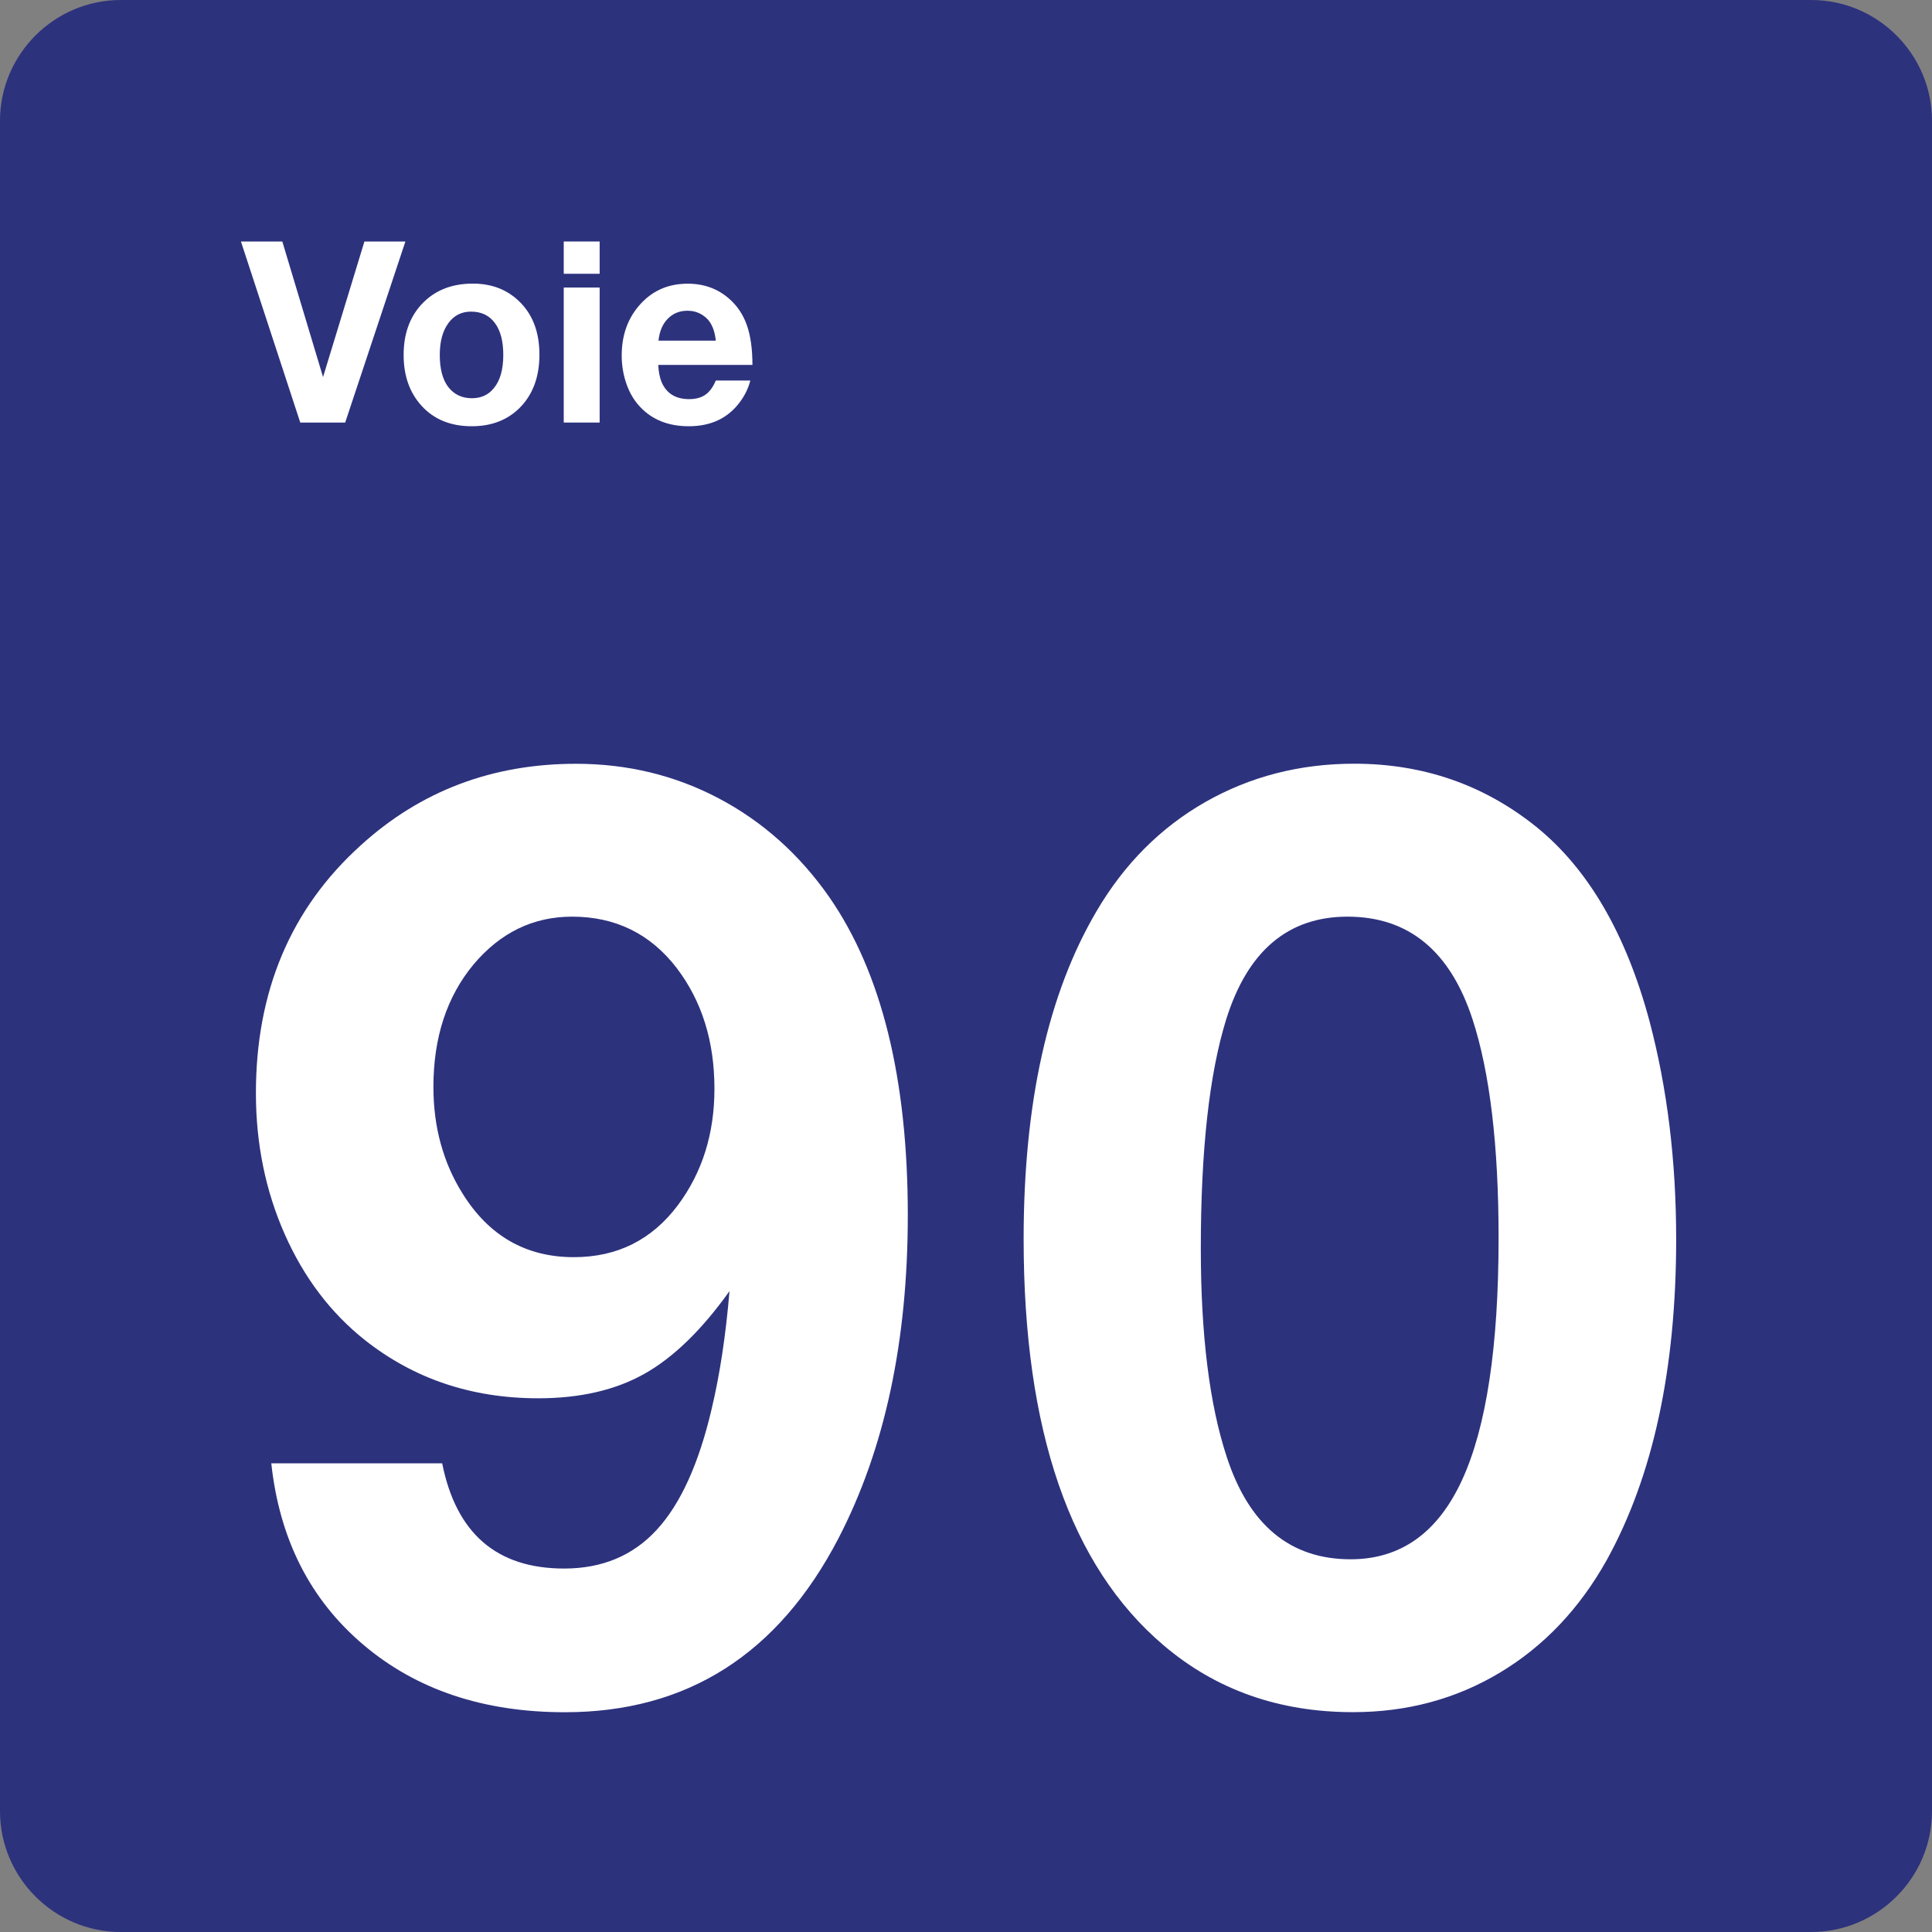
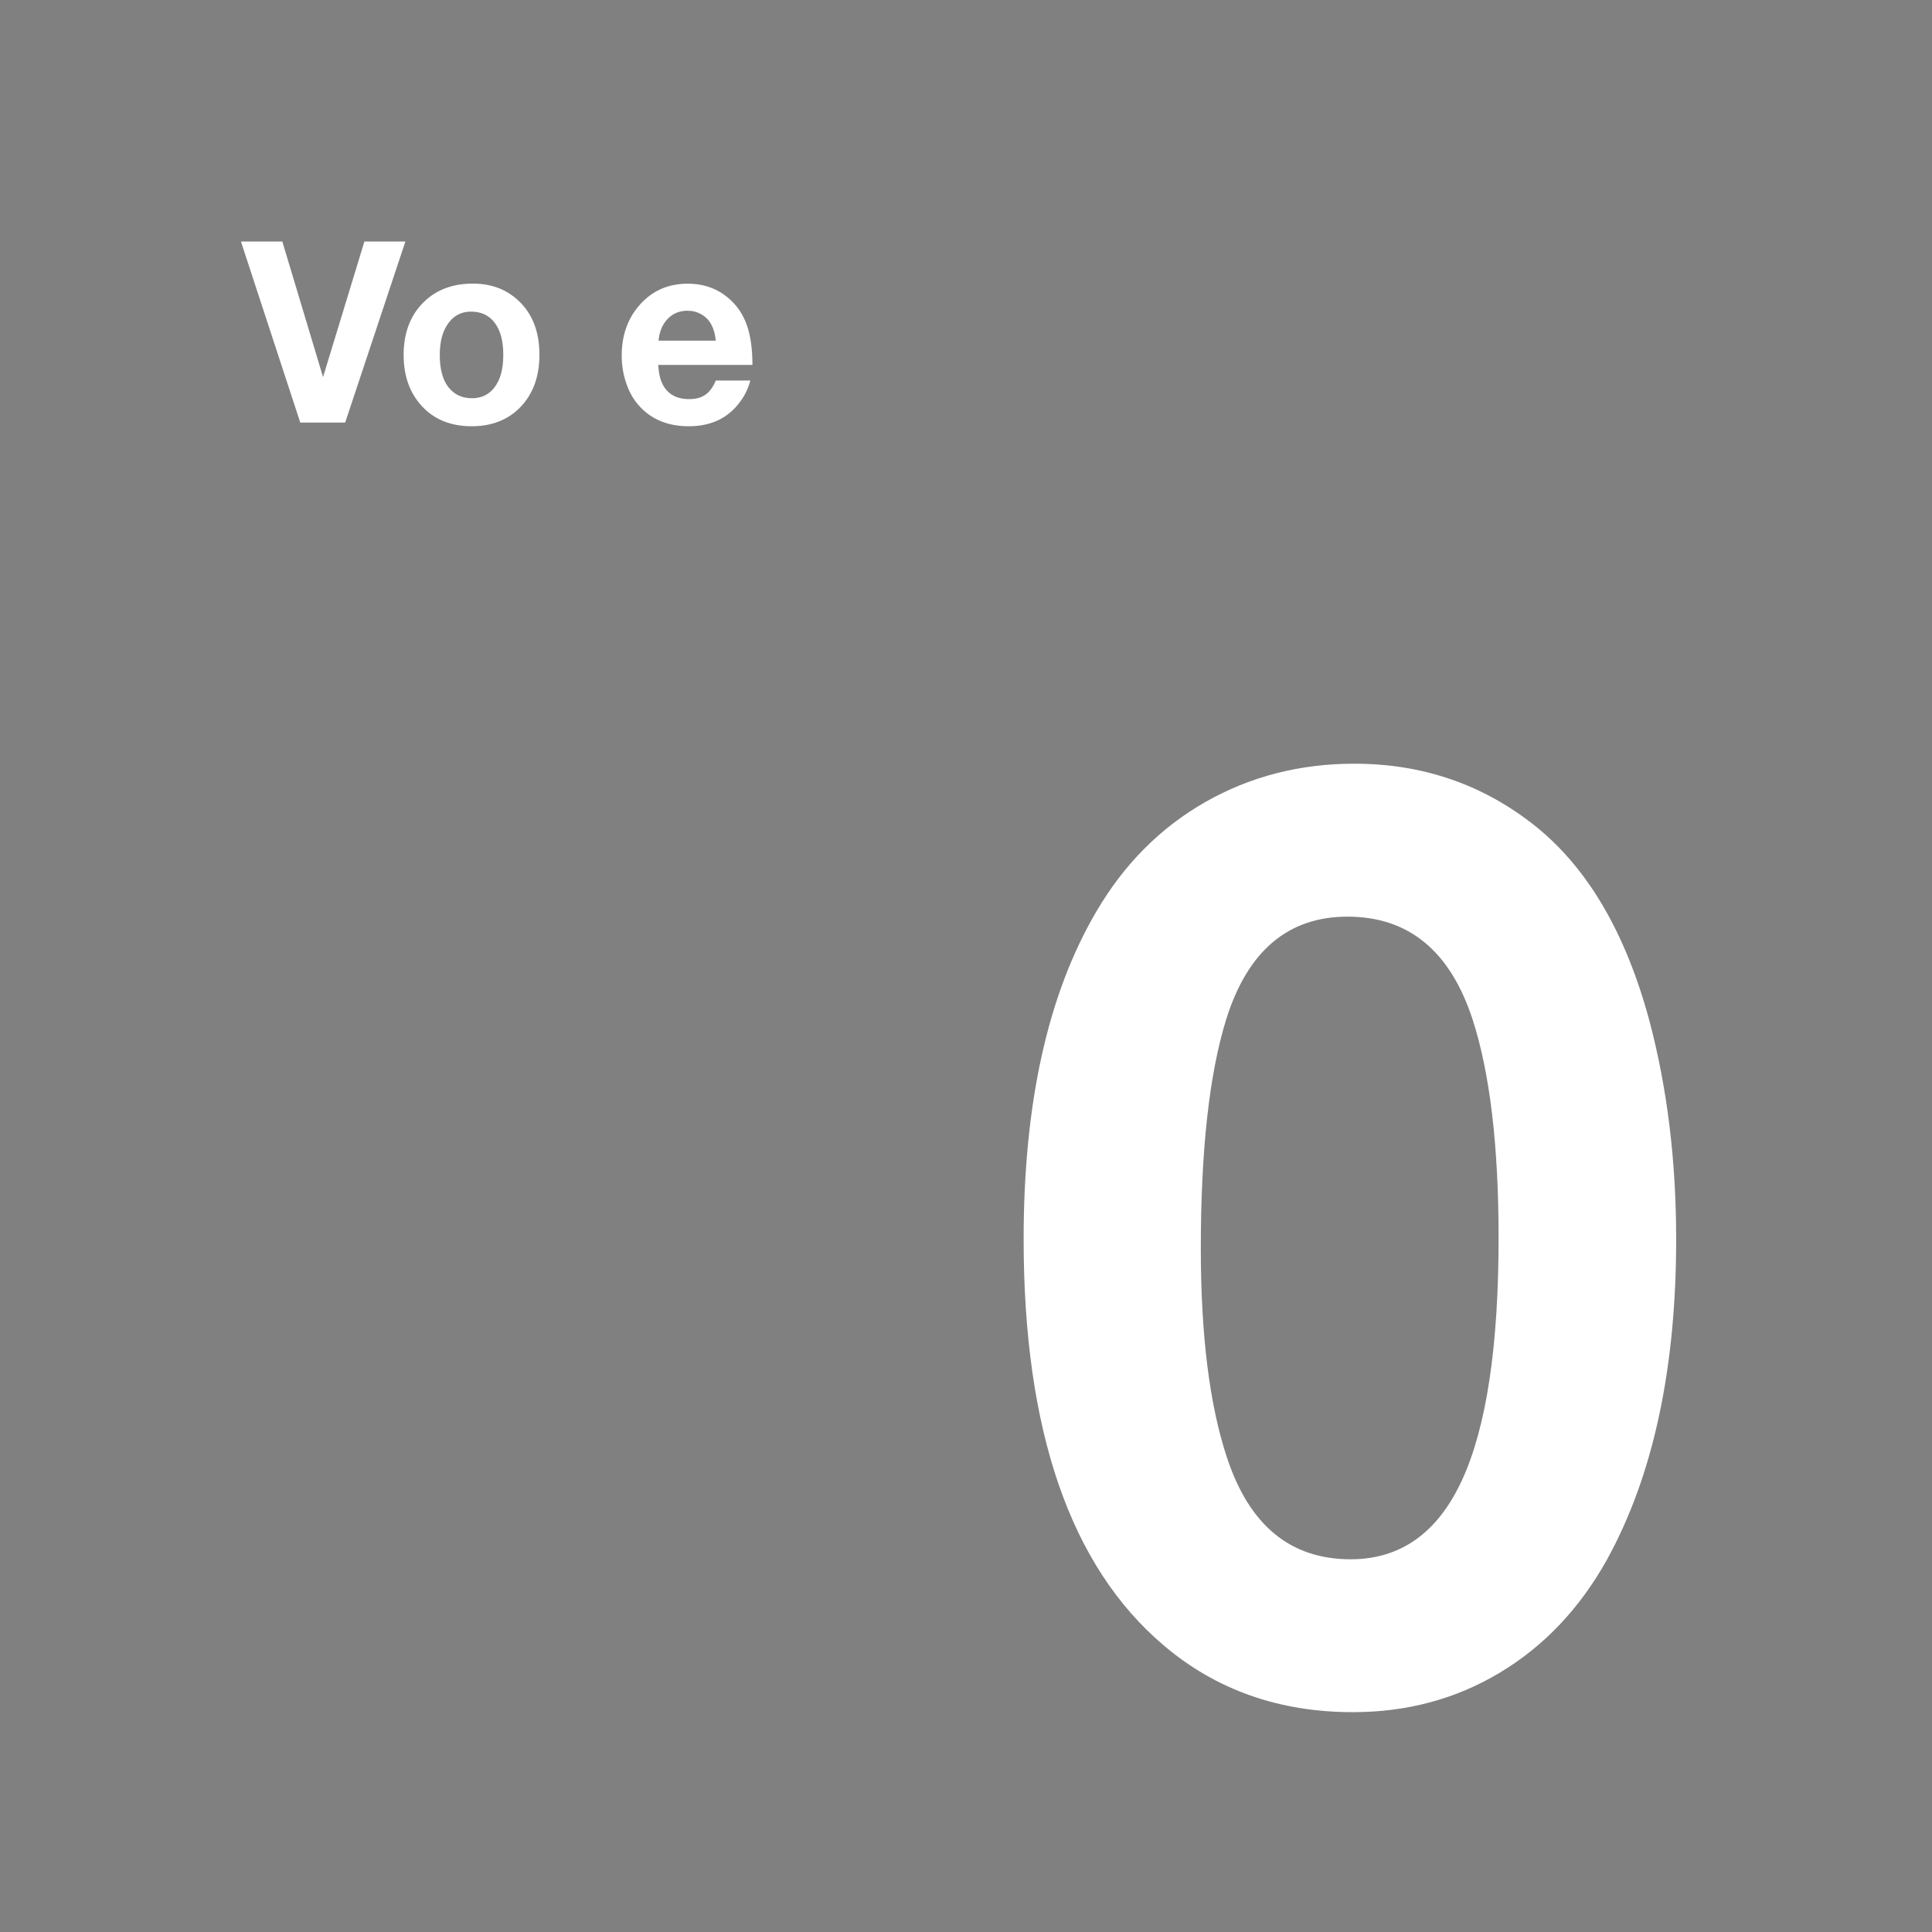
<svg xmlns="http://www.w3.org/2000/svg" version="1.0" id="Ebene_1" x="0px" y="0px" viewBox="0 0 24 24" enable-background="new 0 0 24 24" xml:space="preserve">
  <rect x="0" y="0" width="24" height="24" fill="#808080" stroke="none" />
  <g id="SVG_x5F_24x24pt">
-     <path id="backgroundBlue" fill="#2D327D" d="M0,22.5v-21C0,0.675,0.675,0,1.5,0h21C23.325,0,24,0.675,24,1.5v21   c0,0.825-0.675,1.5-1.5,1.5h-21C0.675,24,0,23.325,0,22.5z" />
    <g id="content_1_">
      <g>
-         <path fill="#FFFFFF" d="M3.37,18.178h2.123c0.174,0.872,0.679,1.307,1.515,1.307c0.472,0,0.855-0.16,1.15-0.481     c0.295-0.32,0.522-0.819,0.681-1.496c0.103-0.431,0.177-0.92,0.223-1.469c-0.344,0.482-0.696,0.824-1.057,1.027     c-0.361,0.203-0.801,0.304-1.319,0.304c-0.826,0-1.543-0.241-2.153-0.723c-0.426-0.338-0.758-0.777-0.996-1.315     s-0.358-1.123-0.358-1.753c0-1.266,0.433-2.292,1.3-3.076c0.743-0.677,1.635-1.015,2.676-1.015c0.641,0,1.233,0.144,1.776,0.431     c0.543,0.287,1,0.695,1.369,1.223c0.651,0.938,0.977,2.256,0.977,3.953c0,1.569-0.287,2.907-0.861,4.014     c-0.749,1.441-1.882,2.161-3.399,2.161c-1.01,0-1.844-0.279-2.503-0.838C3.853,19.872,3.472,19.121,3.37,18.178z M7.107,11.387     c-0.482,0-0.89,0.197-1.223,0.592c-0.333,0.4-0.5,0.908-0.5,1.523c0,0.497,0.12,0.938,0.361,1.323     c0.328,0.528,0.789,0.792,1.384,0.792c0.538,0,0.969-0.215,1.292-0.646c0.302-0.405,0.454-0.887,0.454-1.446     c0-0.59-0.156-1.089-0.469-1.5C8.079,11.6,7.646,11.387,7.107,11.387z" />
        <path fill="#FFFFFF" d="M16.823,9.487c0.856,0,1.61,0.261,2.261,0.784c0.646,0.523,1.115,1.328,1.407,2.415     c0.22,0.831,0.331,1.733,0.331,2.707c0,1.615-0.287,2.943-0.861,3.984c-0.338,0.605-0.781,1.072-1.327,1.4     c-0.546,0.328-1.155,0.492-1.827,0.492c-0.918,0-1.702-0.277-2.353-0.831c-1.159-0.984-1.738-2.666-1.738-5.045     c0-1.692,0.302-3.05,0.907-4.076c0.343-0.584,0.793-1.036,1.35-1.354C15.53,9.646,16.147,9.487,16.823,9.487z M16.739,11.387     c-0.738,0-1.241,0.426-1.507,1.277c-0.21,0.677-0.315,1.625-0.315,2.845c0,1.077,0.108,1.941,0.323,2.592     c0.277,0.846,0.789,1.269,1.538,1.269c0.62,0,1.082-0.328,1.384-0.984c0.302-0.656,0.454-1.658,0.454-3.007     c0-1.148-0.108-2.053-0.323-2.715C18.015,11.813,17.498,11.387,16.739,11.387z" />
      </g>
      <g id="Voie">
        <path fill="#FFFFFF" d="M5.036,3L4.288,5.249H3.73L2.993,3h0.514l0.506,1.684L4.527,3H5.036z" />
        <path fill="#FFFFFF" d="M5.874,3.523c0.244,0,0.443,0.081,0.598,0.243c0.153,0.16,0.229,0.373,0.229,0.64     c0,0.276-0.082,0.496-0.245,0.66C6.304,5.218,6.105,5.295,5.86,5.295c-0.261,0-0.47-0.085-0.624-0.255     C5.088,4.877,5.014,4.667,5.014,4.409c0-0.254,0.072-0.461,0.215-0.62C5.389,3.612,5.603,3.523,5.874,3.523z M5.851,3.871     c-0.118,0-0.212,0.048-0.281,0.143C5.499,4.11,5.463,4.242,5.463,4.409c0,0.173,0.035,0.306,0.105,0.398     c0.072,0.093,0.17,0.14,0.294,0.14c0.116,0,0.208-0.043,0.275-0.128c0.077-0.094,0.115-0.231,0.115-0.411     c0-0.168-0.034-0.299-0.102-0.392C6.08,3.919,5.98,3.871,5.851,3.871z" />
-         <path fill="#FFFFFF" d="M7.449,3v0.401H7.003V3H7.449z M7.449,3.572v1.677H7.003V3.572H7.449z" />
        <path fill="#FFFFFF" d="M9.321,4.726C9.297,4.82,9.255,4.909,9.193,4.992c-0.148,0.202-0.36,0.303-0.637,0.303     c-0.25,0-0.451-0.079-0.601-0.237c-0.074-0.077-0.13-0.17-0.169-0.278C7.744,4.664,7.723,4.543,7.723,4.417     c0-0.244,0.07-0.449,0.211-0.615c0.157-0.186,0.36-0.278,0.609-0.278c0.201,0,0.372,0.062,0.514,0.186     c0.102,0.089,0.175,0.199,0.221,0.33s0.069,0.295,0.069,0.493h-1.17c0.004,0.082,0.017,0.15,0.038,0.205     c0.06,0.147,0.175,0.22,0.345,0.22c0.083,0,0.151-0.018,0.203-0.055c0.052-0.036,0.095-0.095,0.129-0.176H9.321z M8.892,4.232     C8.884,4.151,8.865,4.084,8.836,4.031C8.808,3.978,8.767,3.937,8.714,3.906C8.661,3.875,8.604,3.86,8.541,3.86     c-0.099,0-0.181,0.033-0.246,0.1C8.23,4.026,8.192,4.117,8.18,4.232H8.892z" />
      </g>
    </g>
  </g>
</svg>